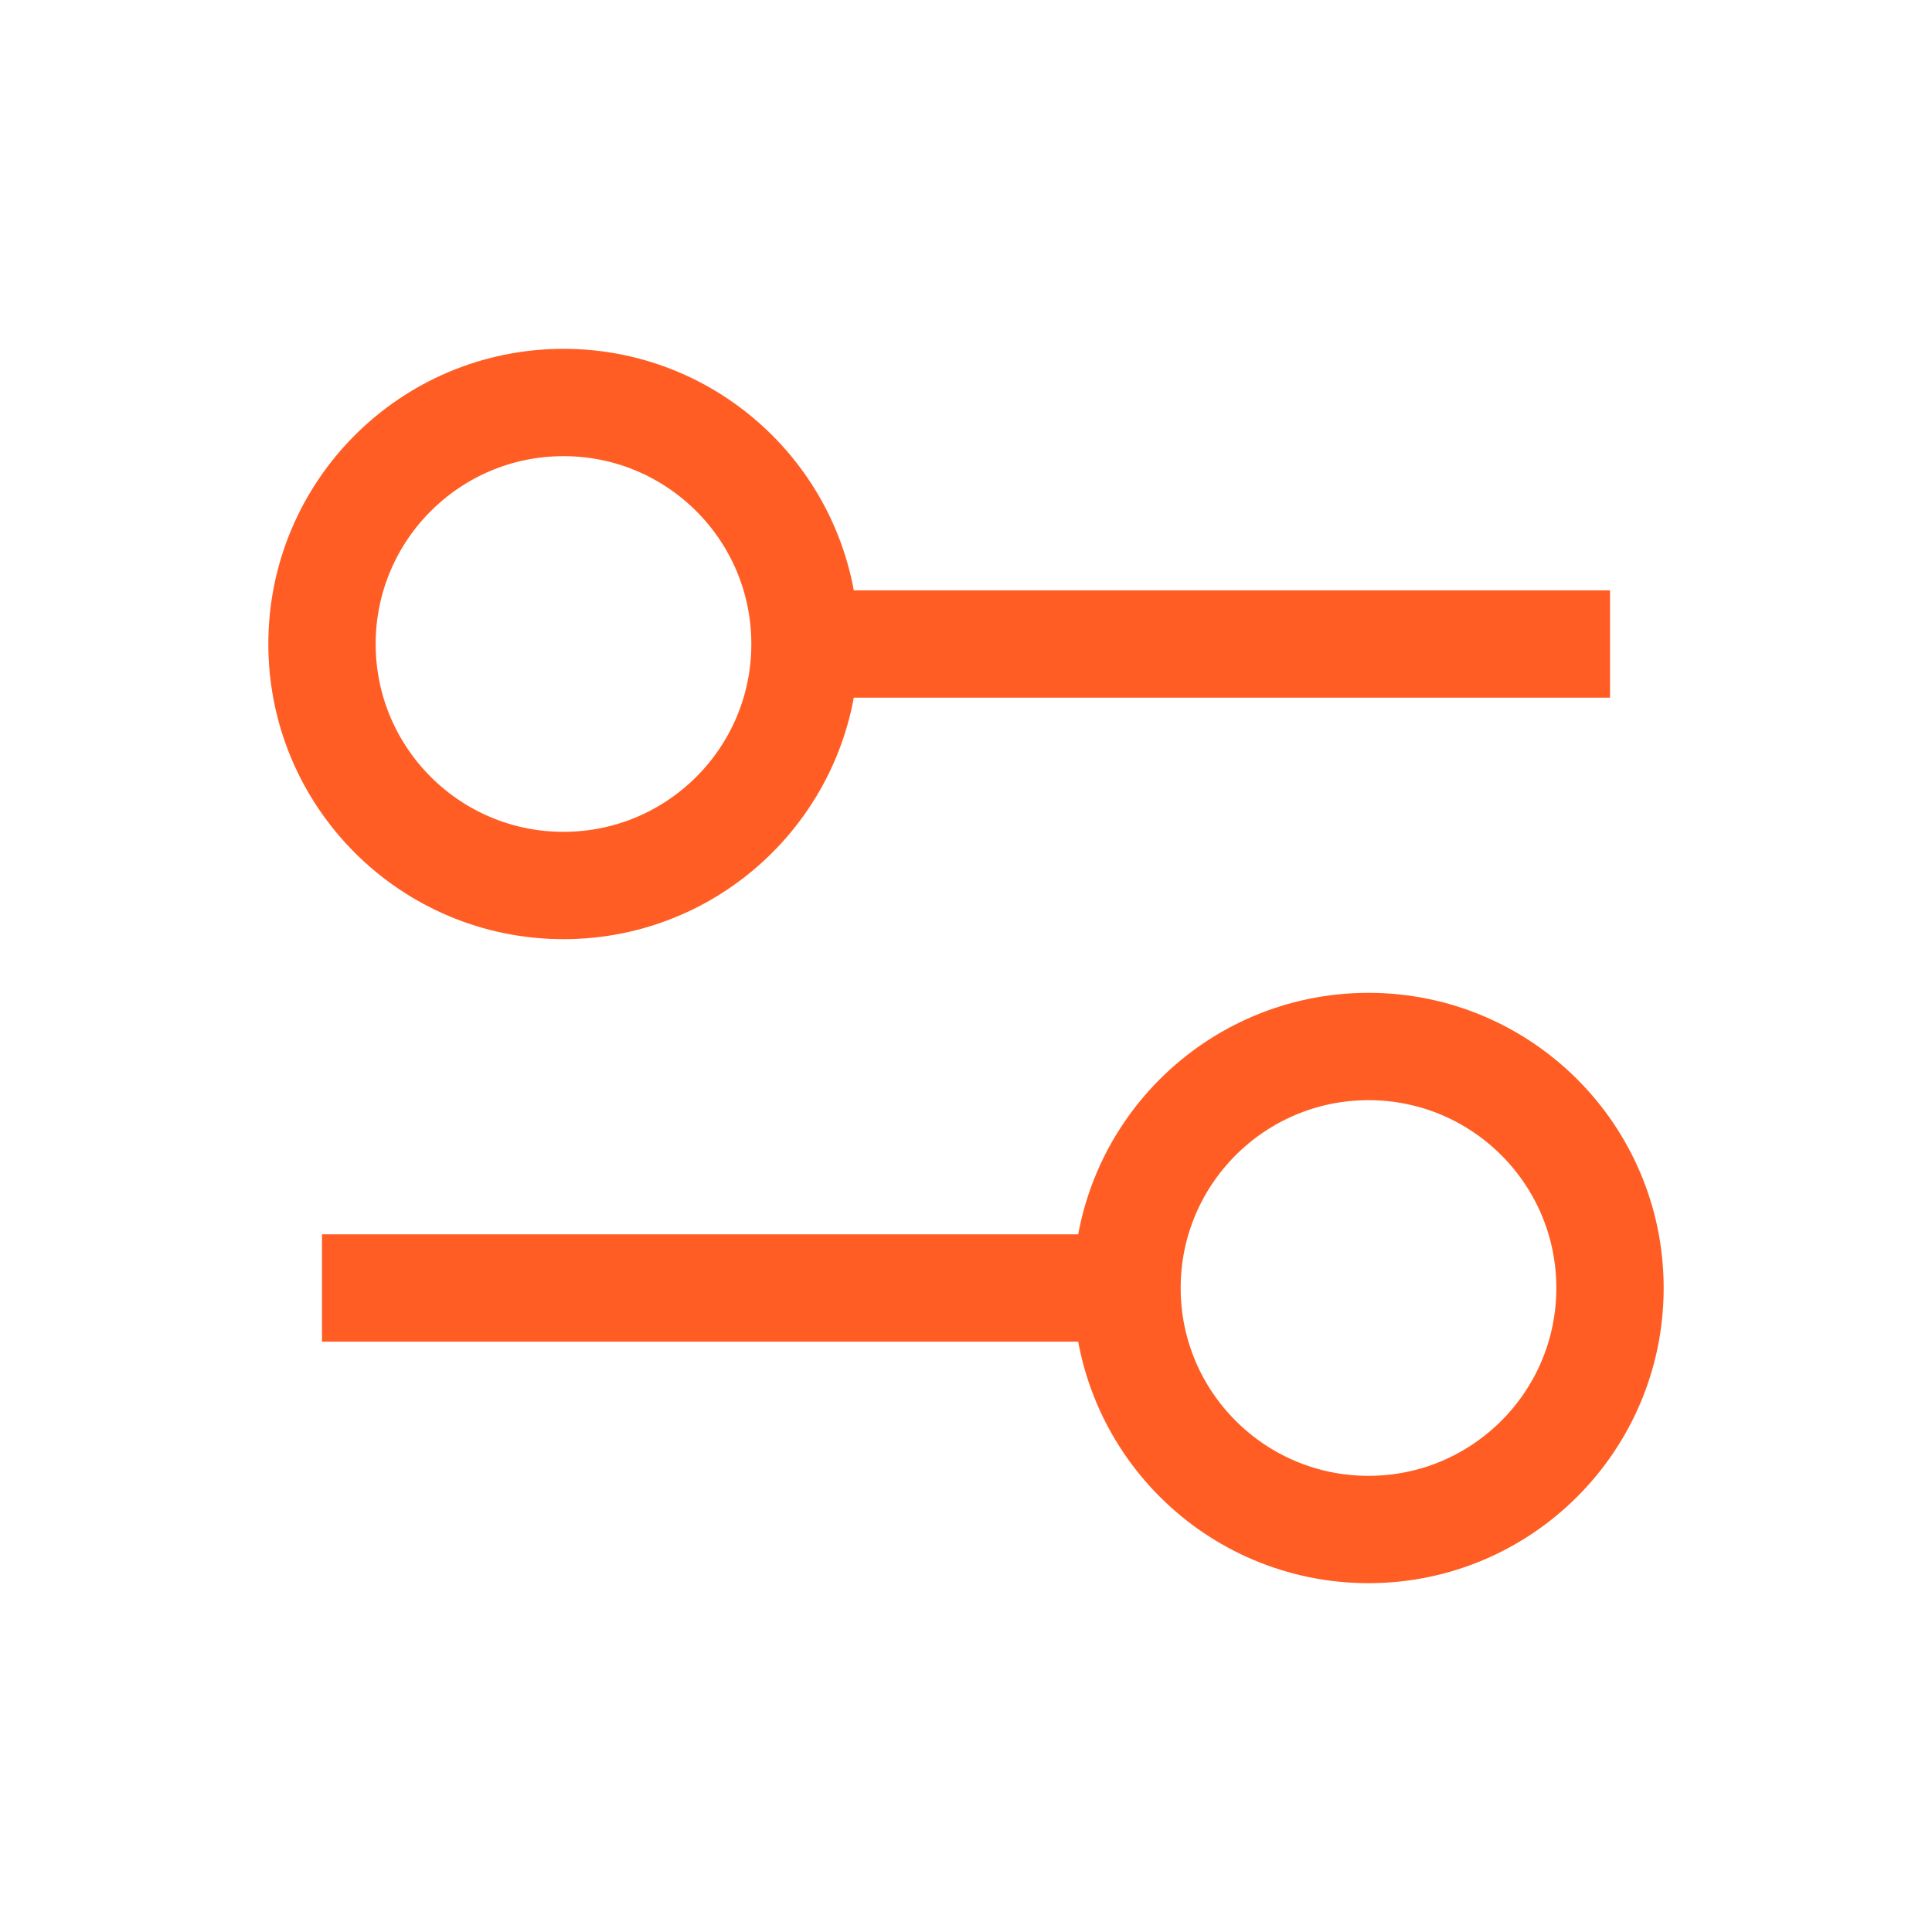
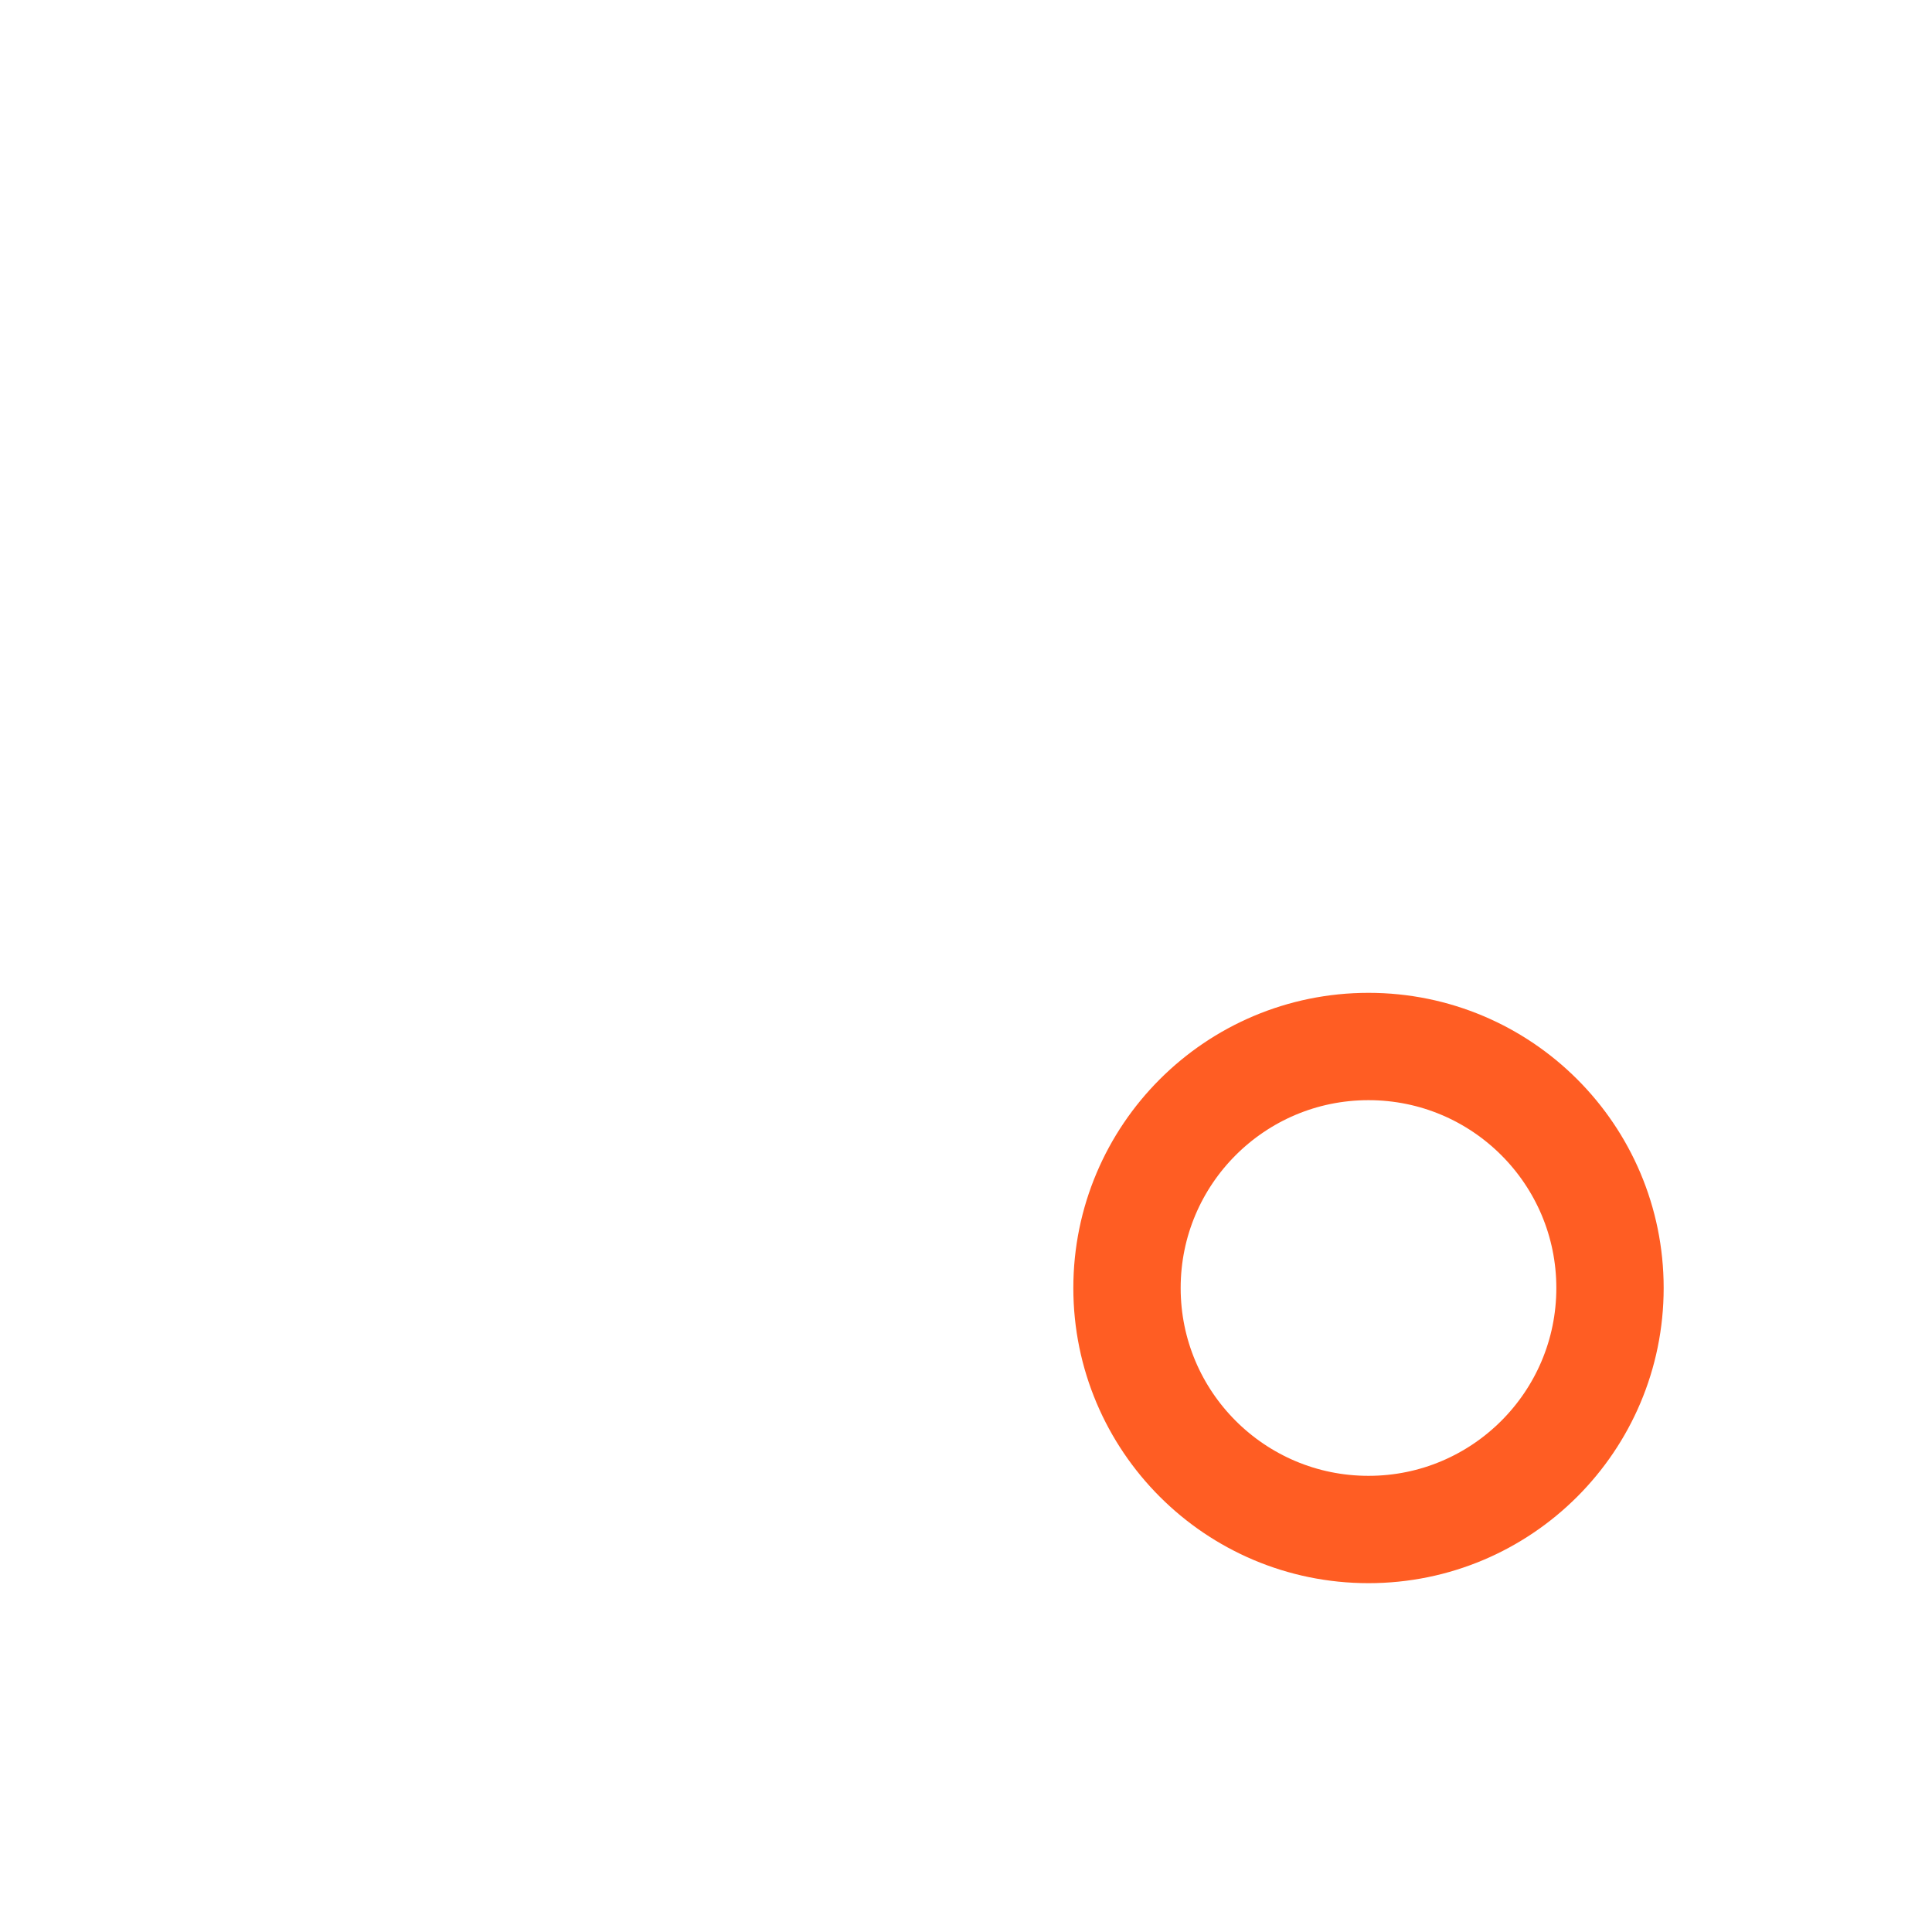
<svg xmlns="http://www.w3.org/2000/svg" width="36" height="36" viewBox="0 0 36 36" fill="none">
-   <path d="M15 12L30 12" stroke="#FF5D23" stroke-width="2" />
-   <path d="M6 24L21 24" stroke="#FF5D23" stroke-width="2" />
-   <ellipse cx="10.5" cy="12" rx="4.5" ry="4.5" transform="rotate(90 10.5 12)" stroke="#FF5D23" stroke-width="2" />
  <ellipse cx="25.5" cy="24" rx="4.5" ry="4.5" transform="rotate(90 25.5 24)" stroke="#FF5D23" stroke-width="2" />
</svg>